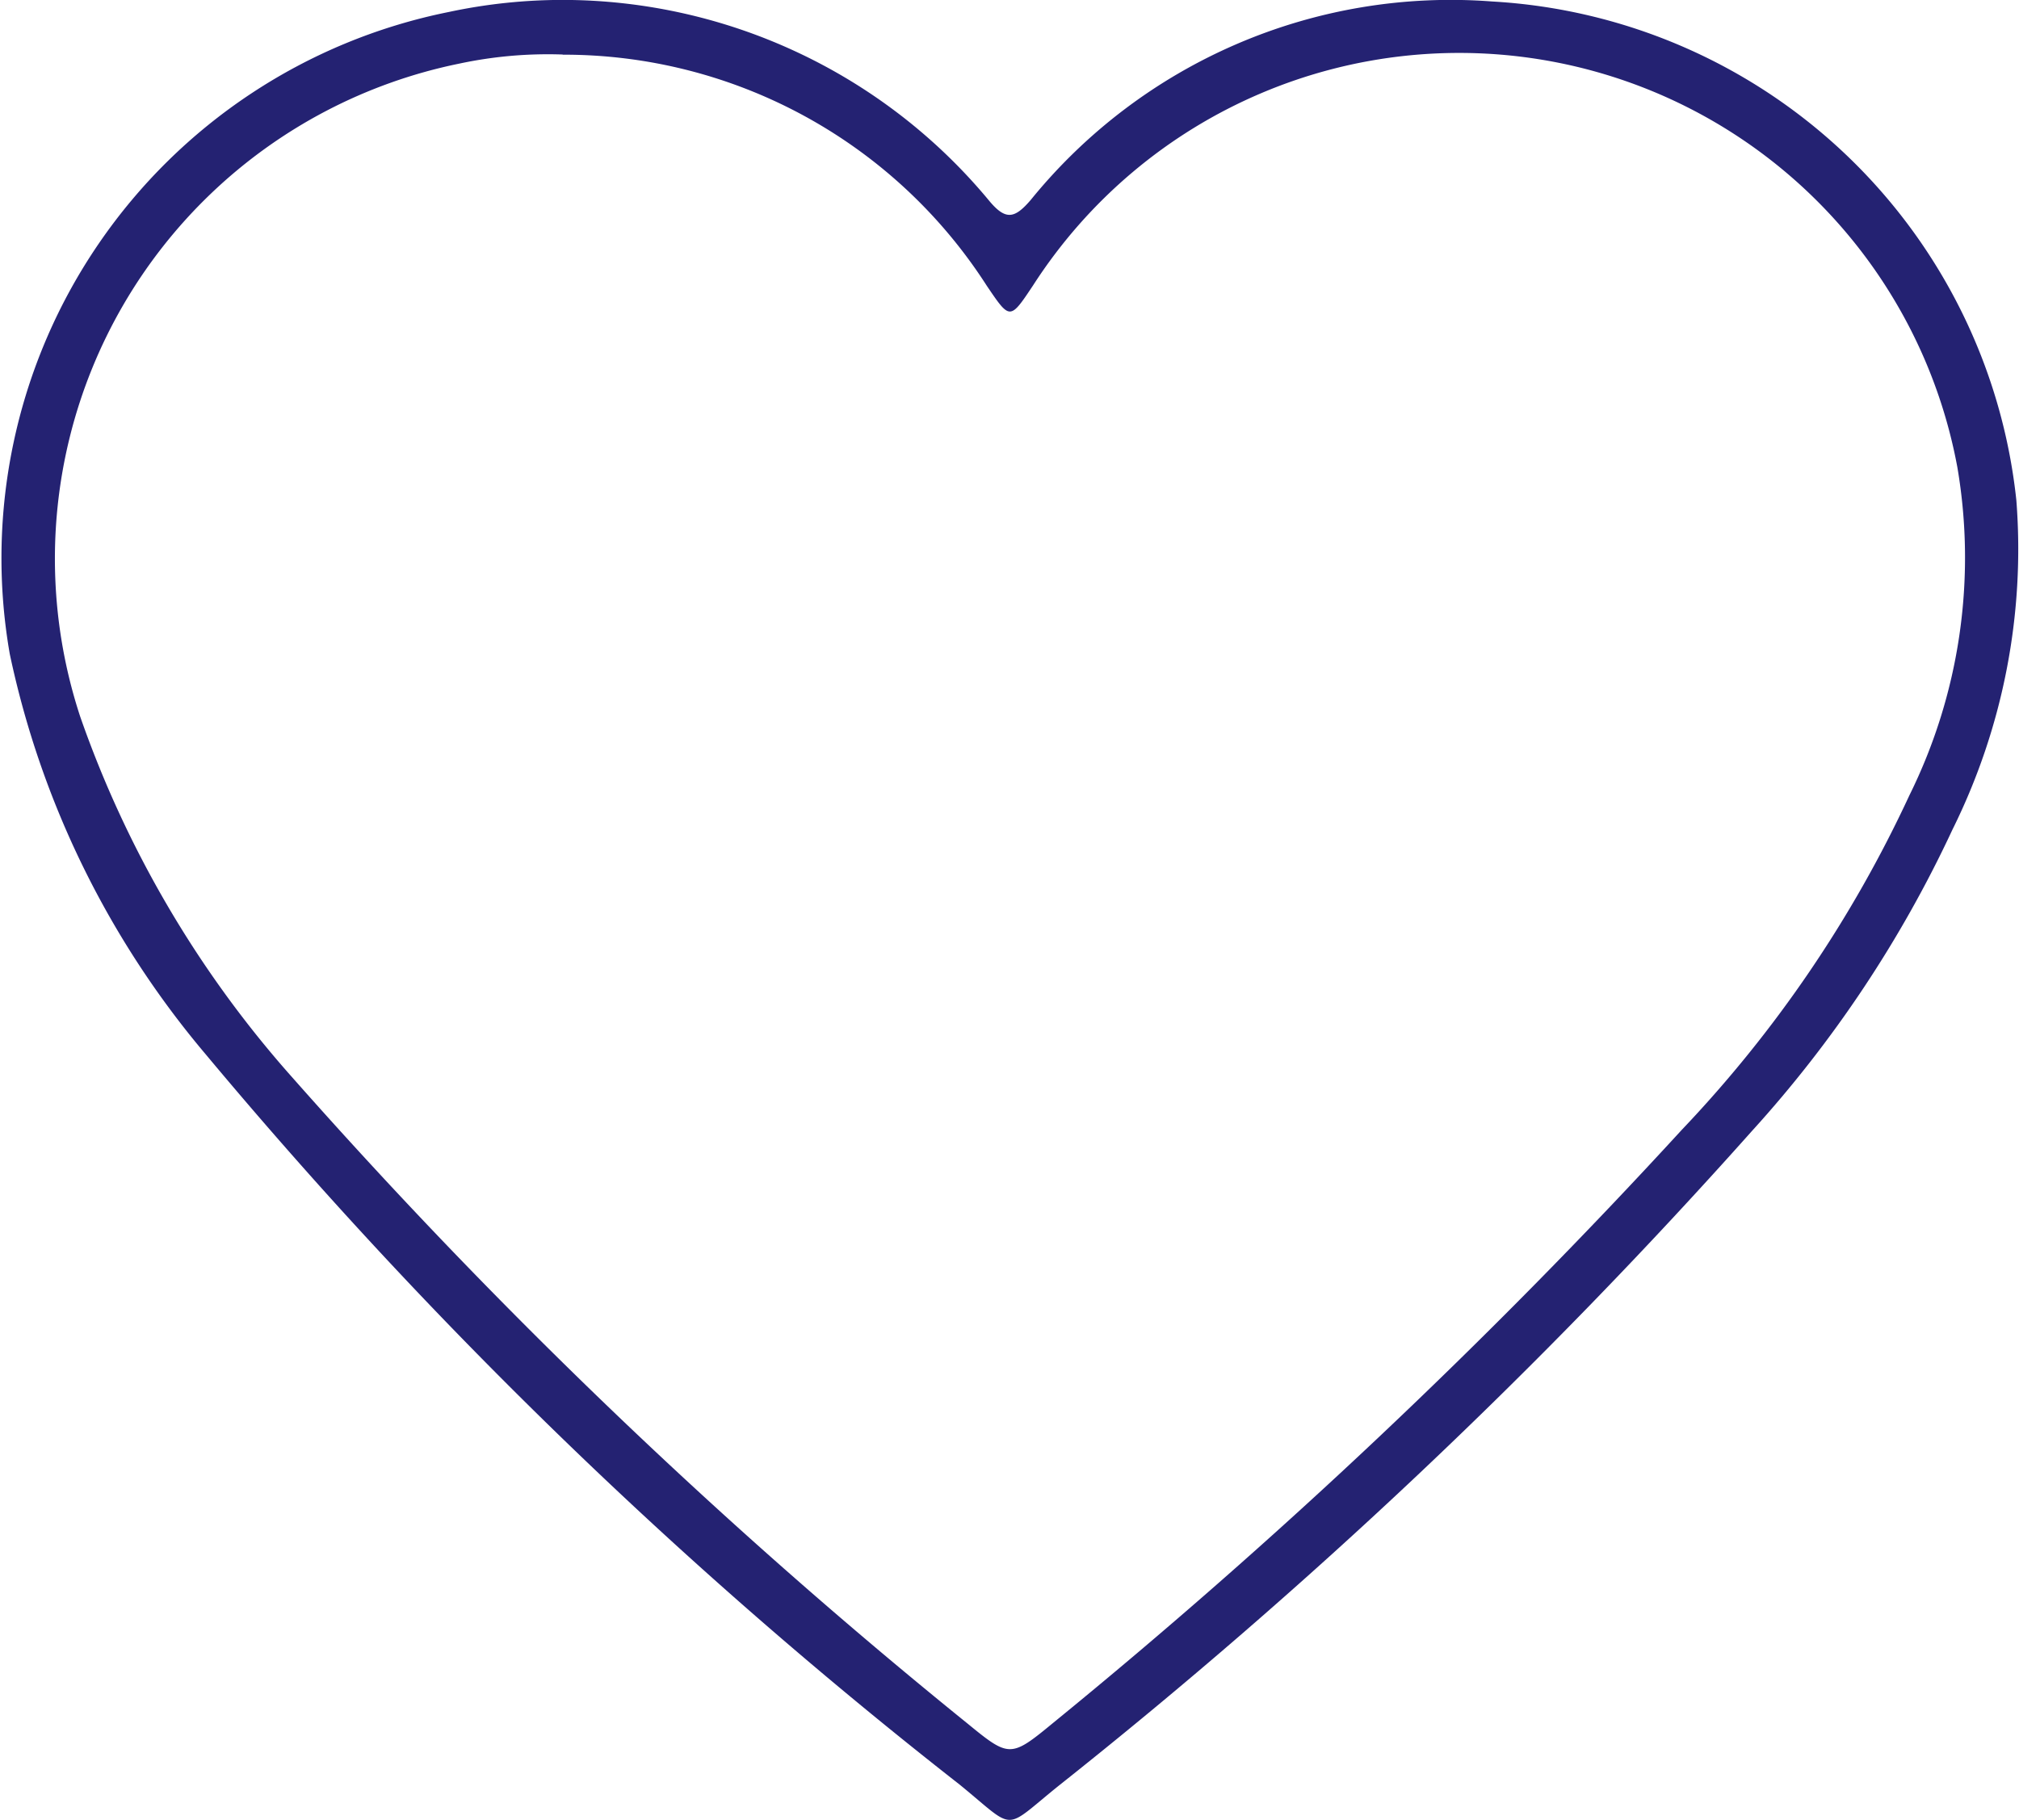
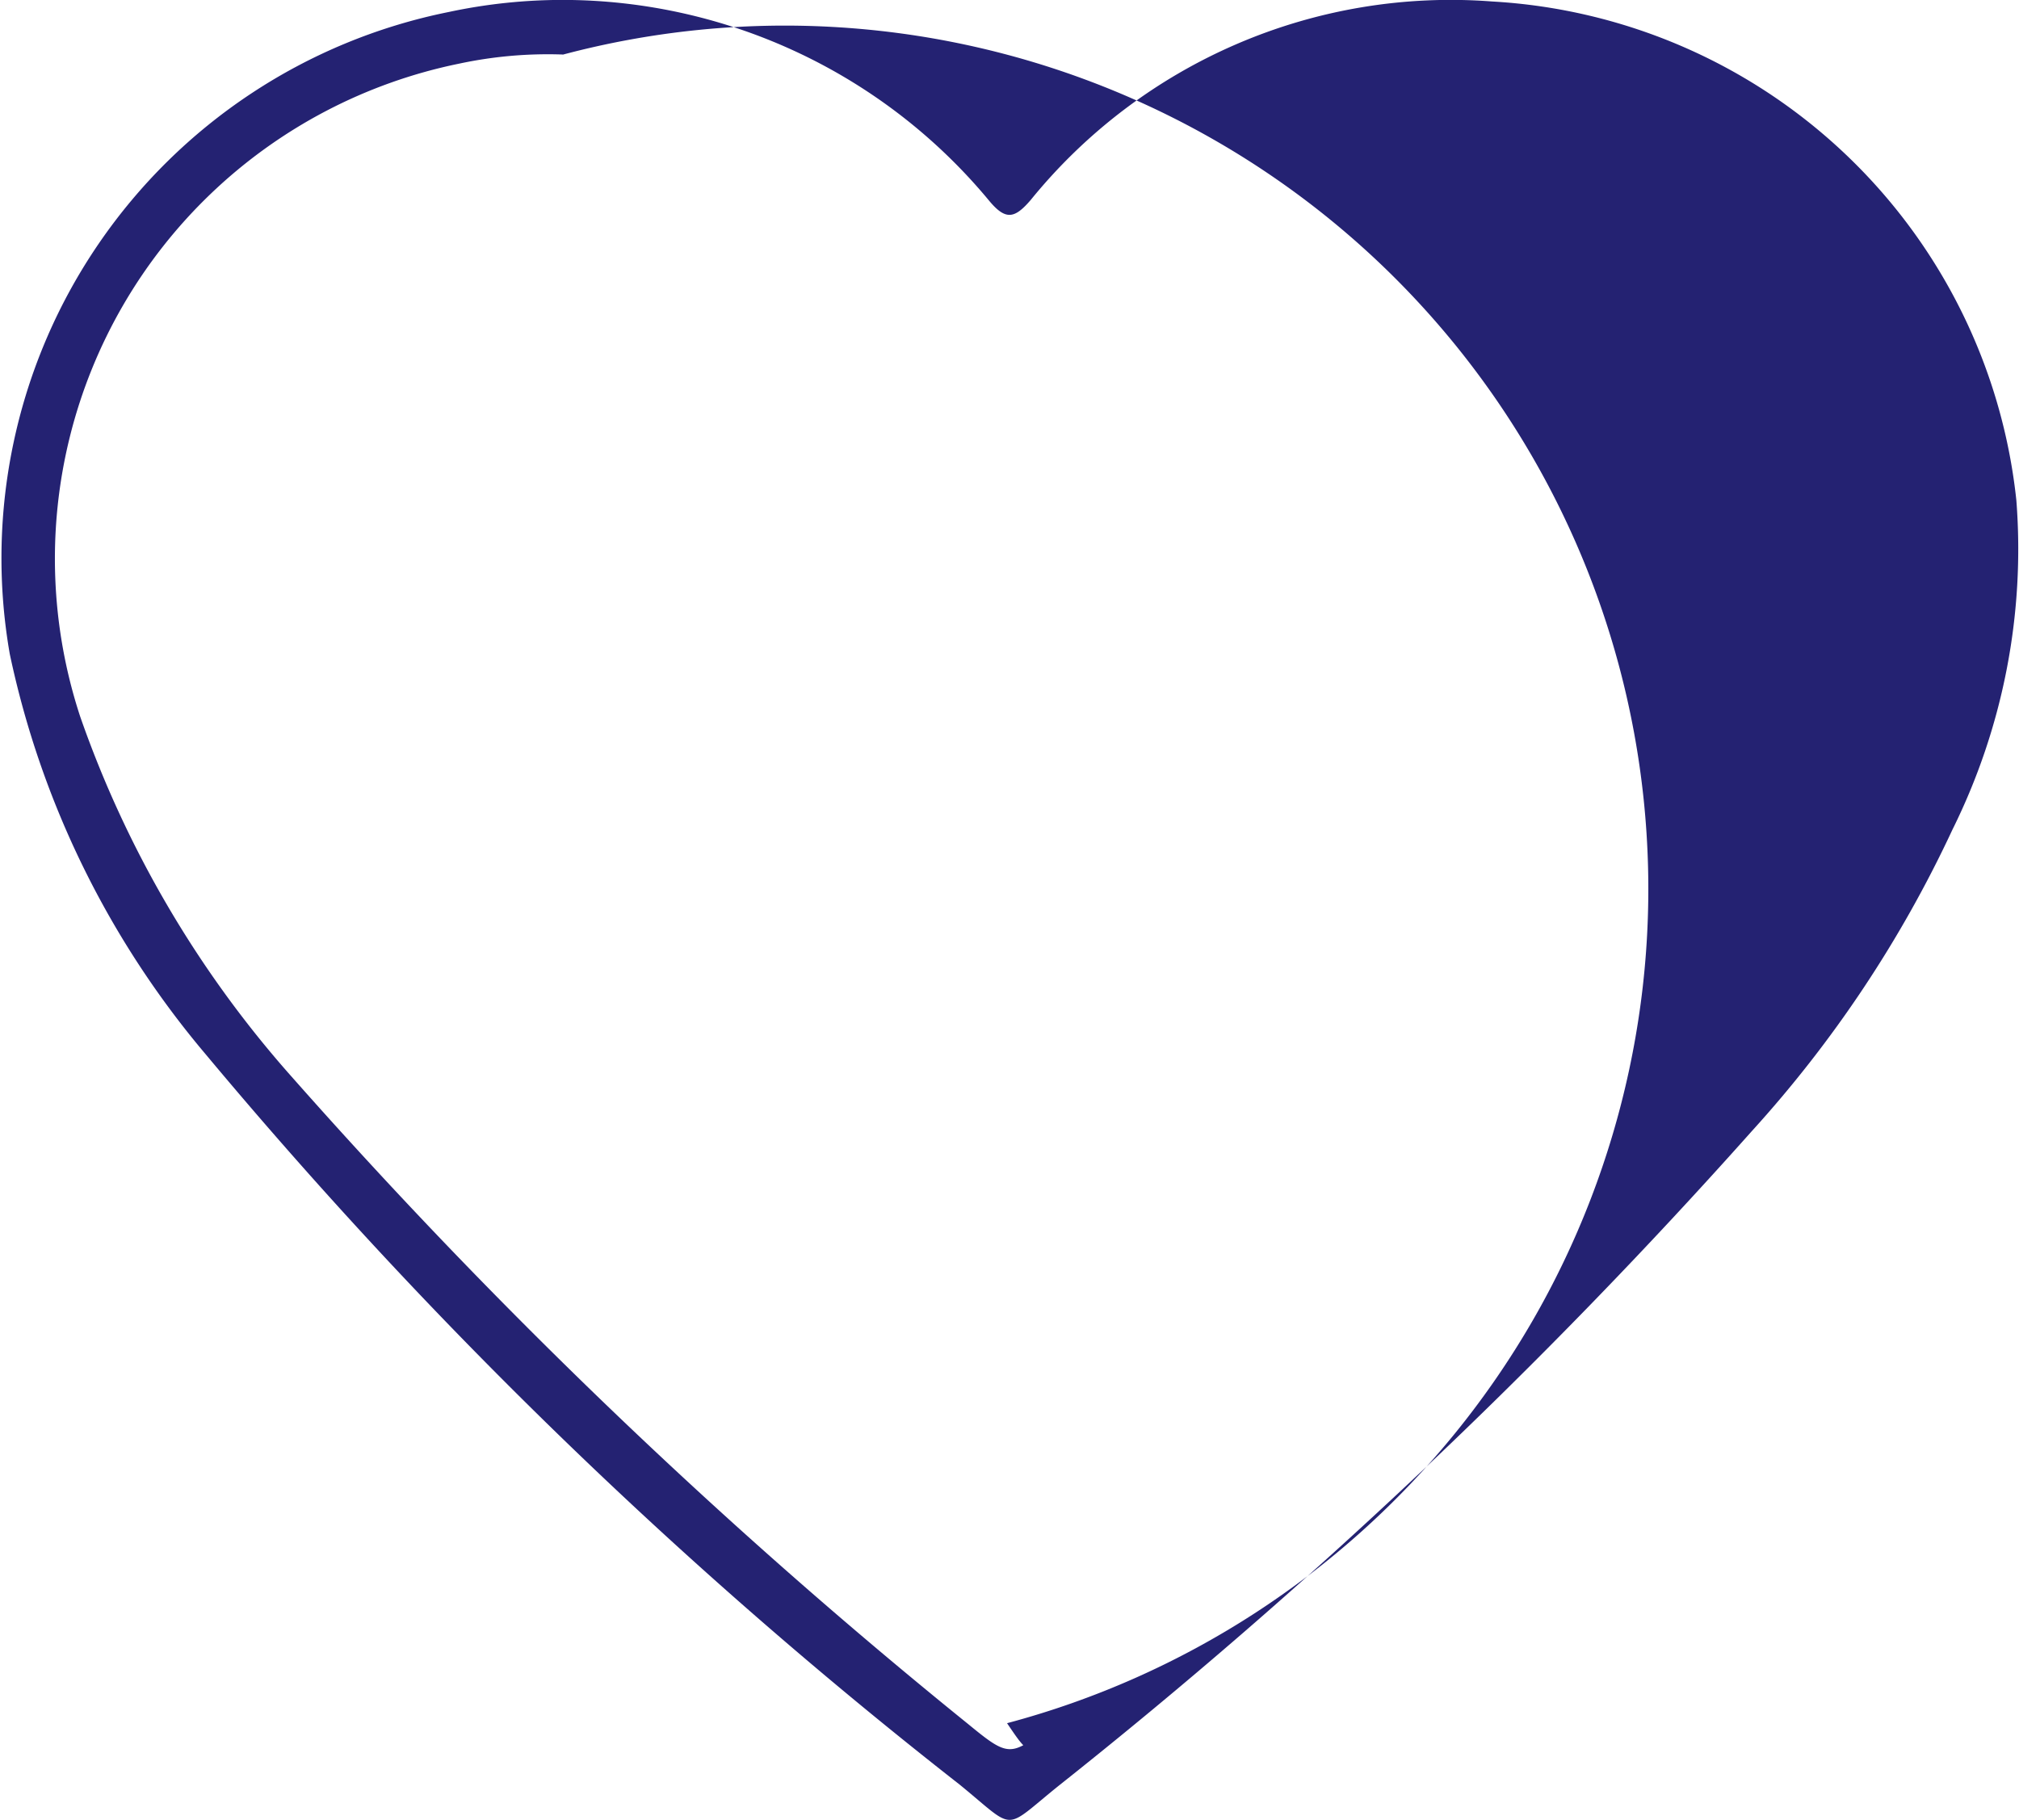
<svg xmlns="http://www.w3.org/2000/svg" width="24.399" height="22" viewBox="0 0 24.399 22">
-   <path id="Path_20" data-name="Path 20" d="M1960.168,788.4a6.7,6.7,0,0,1,5.153,2.429c.2.24.308.213.5-.01a6.537,6.537,0,0,1,5.578-2.4,6.754,6.754,0,0,1,6.334,6.029,7.626,7.626,0,0,1-.772,3.98,14.553,14.553,0,0,1-2.423,3.643,66.929,66.929,0,0,1-8.373,7.91c-.691.555-.507.558-1.2-.008a60.1,60.1,0,0,1-9.116-8.832,11.016,11.016,0,0,1-2.365-4.836,6.733,6.733,0,0,1,5.305-7.759A6.589,6.589,0,0,1,1960.168,788.4Zm0,.66a5.121,5.121,0,0,0-1.252.11,6.108,6.108,0,0,0-4.581,7.892,13,13,0,0,0,2.559,4.357,67.6,67.6,0,0,0,8.17,7.819c.5.41.519.408,1.033-.016a72.334,72.334,0,0,0,7.594-7.166,15.038,15.038,0,0,0,2.75-4.043,6.479,6.479,0,0,0,.579-3.965,6.123,6.123,0,0,0-11.168-2.2c-.282.424-.28.422-.561.007A6.073,6.073,0,0,0,1960.165,789.062Z" transform="translate(-1953.366 -788.401)" fill="#242272" />
+   <path id="Path_20" data-name="Path 20" d="M1960.168,788.4a6.7,6.7,0,0,1,5.153,2.429c.2.24.308.213.5-.01a6.537,6.537,0,0,1,5.578-2.4,6.754,6.754,0,0,1,6.334,6.029,7.626,7.626,0,0,1-.772,3.98,14.553,14.553,0,0,1-2.423,3.643,66.929,66.929,0,0,1-8.373,7.91c-.691.555-.507.558-1.2-.008a60.1,60.1,0,0,1-9.116-8.832,11.016,11.016,0,0,1-2.365-4.836,6.733,6.733,0,0,1,5.305-7.759A6.589,6.589,0,0,1,1960.168,788.4Zm0,.66a5.121,5.121,0,0,0-1.252.11,6.108,6.108,0,0,0-4.581,7.892,13,13,0,0,0,2.559,4.357,67.6,67.6,0,0,0,8.17,7.819c.5.41.519.408,1.033-.016c-.282.424-.28.422-.561.007A6.073,6.073,0,0,0,1960.165,789.062Z" transform="translate(-1953.366 -788.401)" fill="#242272" />
</svg>